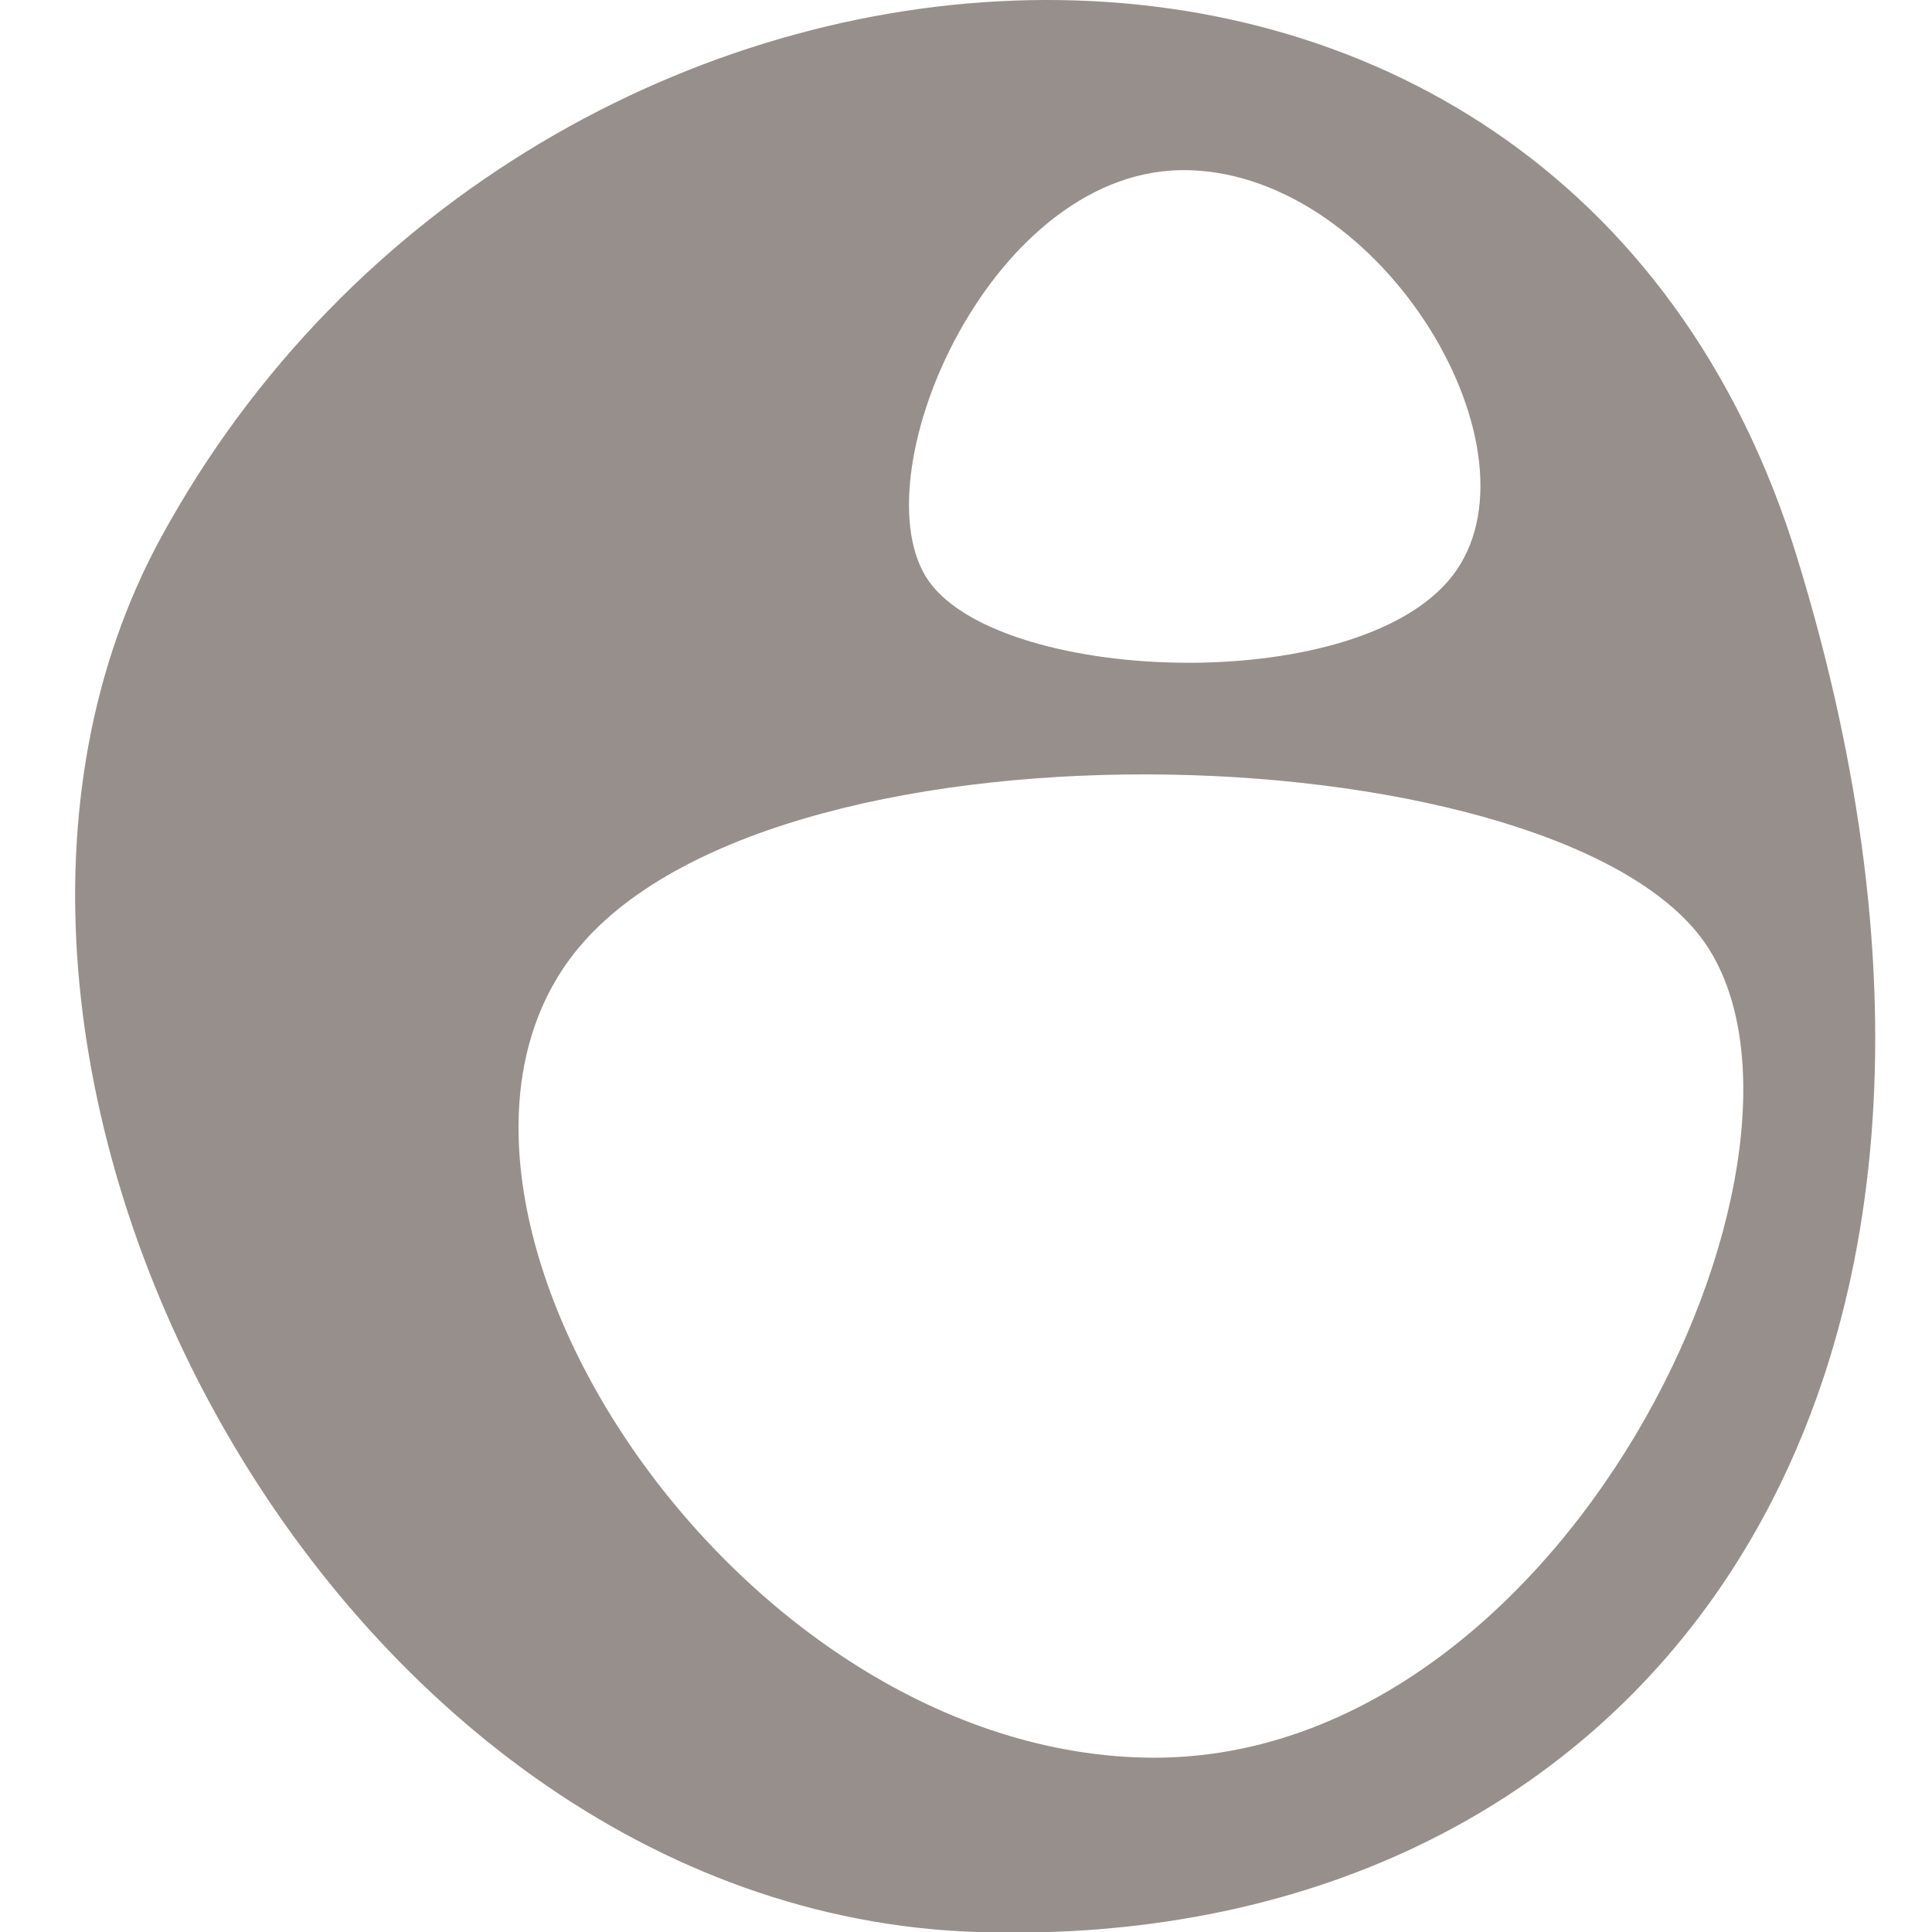
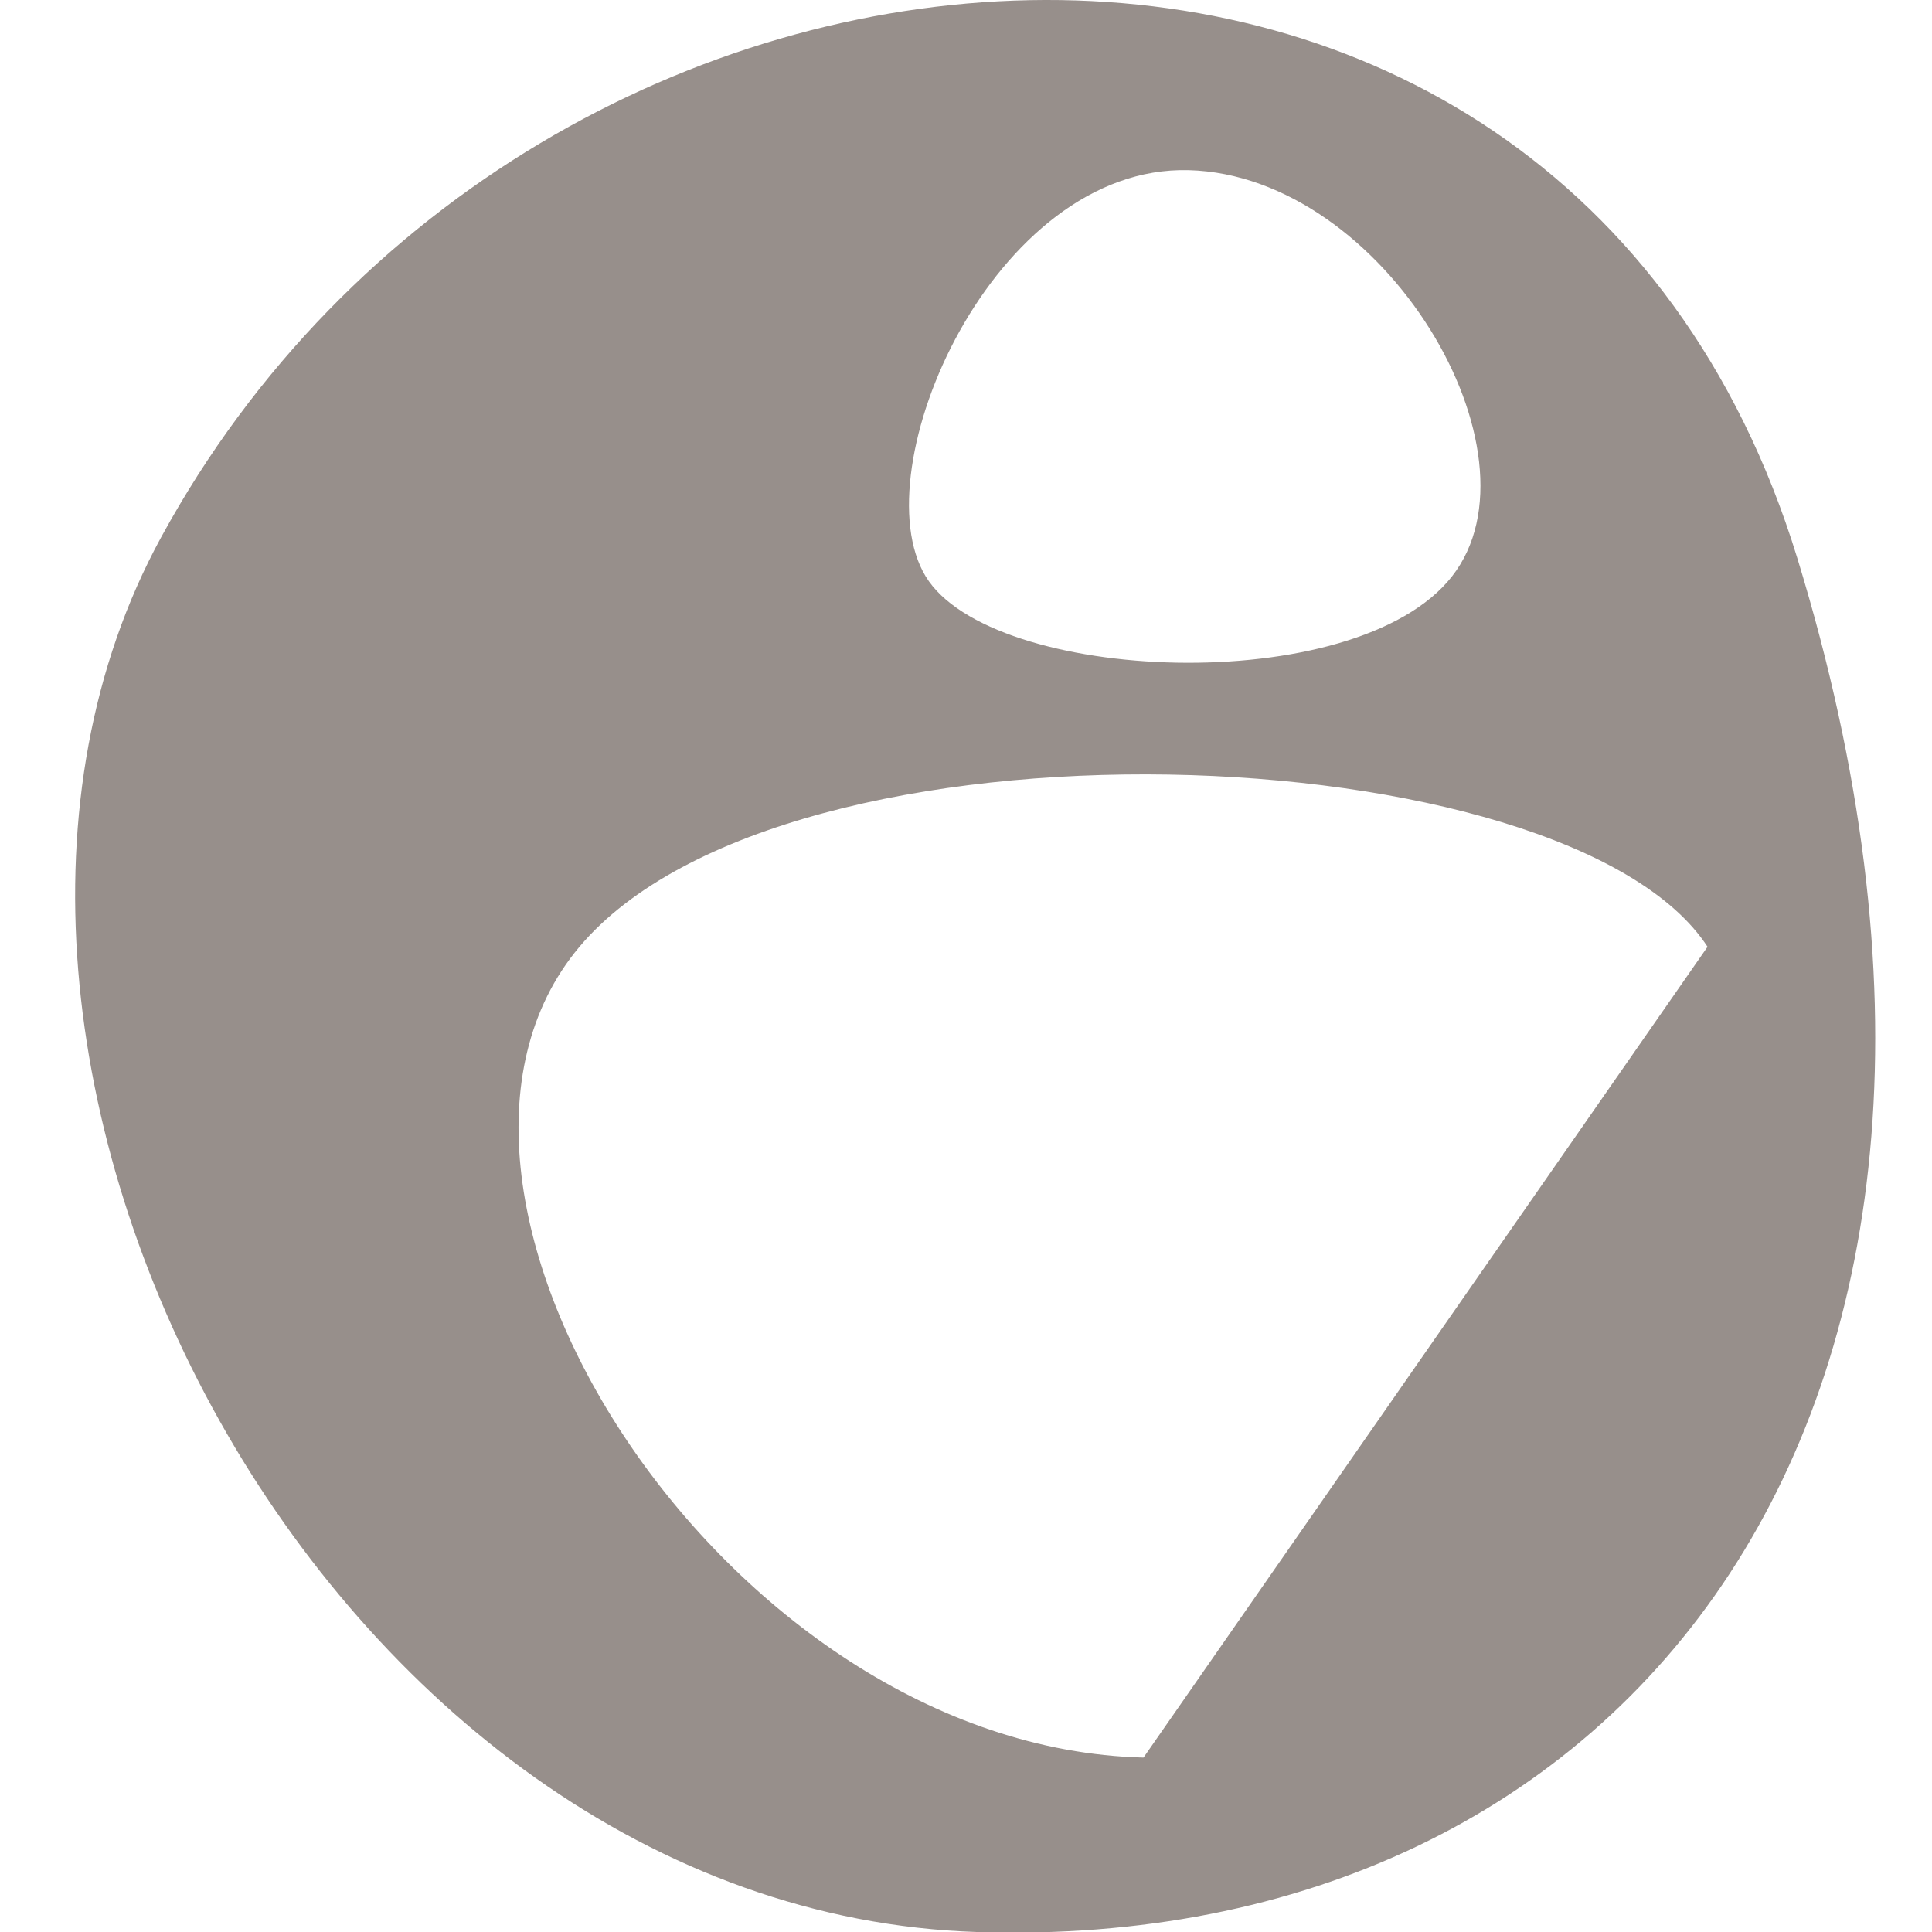
<svg xmlns="http://www.w3.org/2000/svg" version="1.1" id="Layer_1" x="0px" y="0px" width="50px" height="50px" viewBox="0 0 50 50" enable-background="new 0 0 50 50" xml:space="preserve">
-   <path fill="#978F8B" d="M46.514,14.443c-6.166-20.1-32.699-18.225-42.346-0.535C-3.123,27.274,8.45,49.469,25.299,50.001  C42.145,50.535,53.299,36.565,46.514,14.443z M30.765,4.404c5.06,0.133,9.309,7.327,6.813,10.512  c-2.496,3.185-11.942,2.772-13.622,0C22.274,12.146,25.71,4.27,30.765,4.404z M29.594,45.486  C18.753,45.221,9.648,30.862,14.996,24.503c5.351-6.355,25.589-5.529,29.195,0C47.796,30.035,40.434,45.753,29.594,45.486z" />
+   <path fill="#978F8B" d="M46.514,14.443c-6.166-20.1-32.699-18.225-42.346-0.535C-3.123,27.274,8.45,49.469,25.299,50.001  C42.145,50.535,53.299,36.565,46.514,14.443z M30.765,4.404c5.06,0.133,9.309,7.327,6.813,10.512  c-2.496,3.185-11.942,2.772-13.622,0C22.274,12.146,25.71,4.27,30.765,4.404z M29.594,45.486  C18.753,45.221,9.648,30.862,14.996,24.503c5.351-6.355,25.589-5.529,29.195,0z" />
</svg>